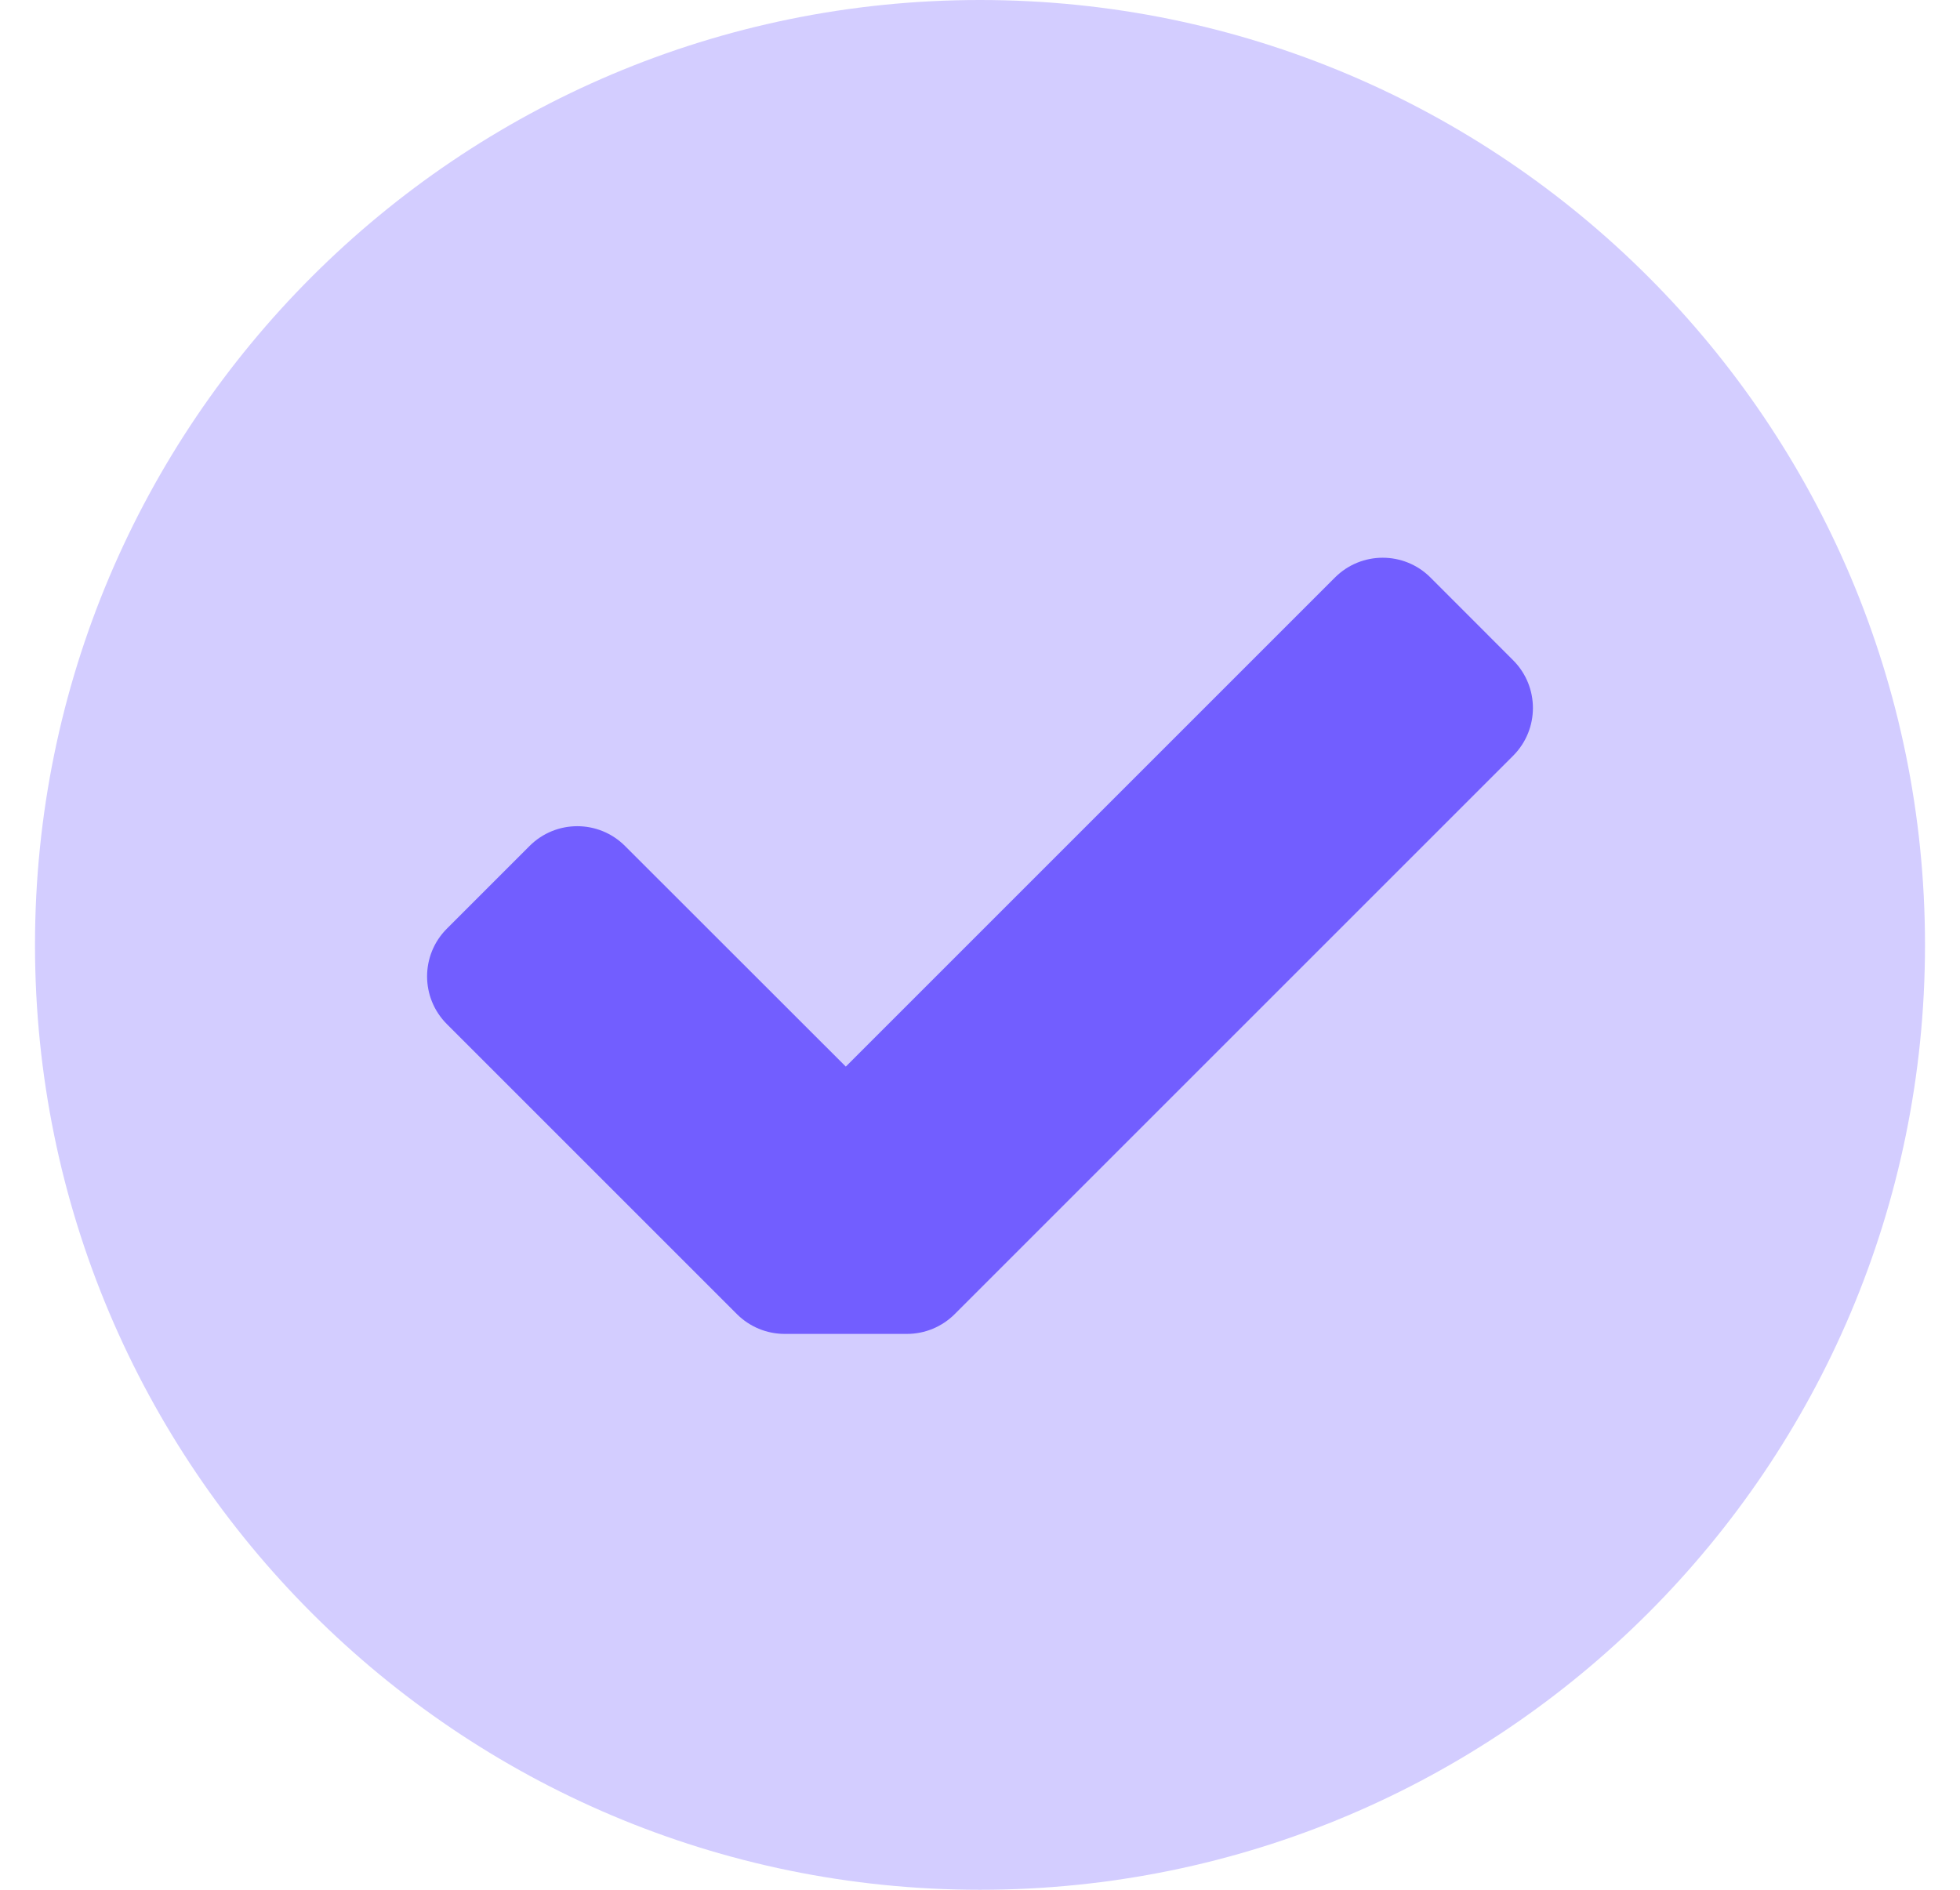
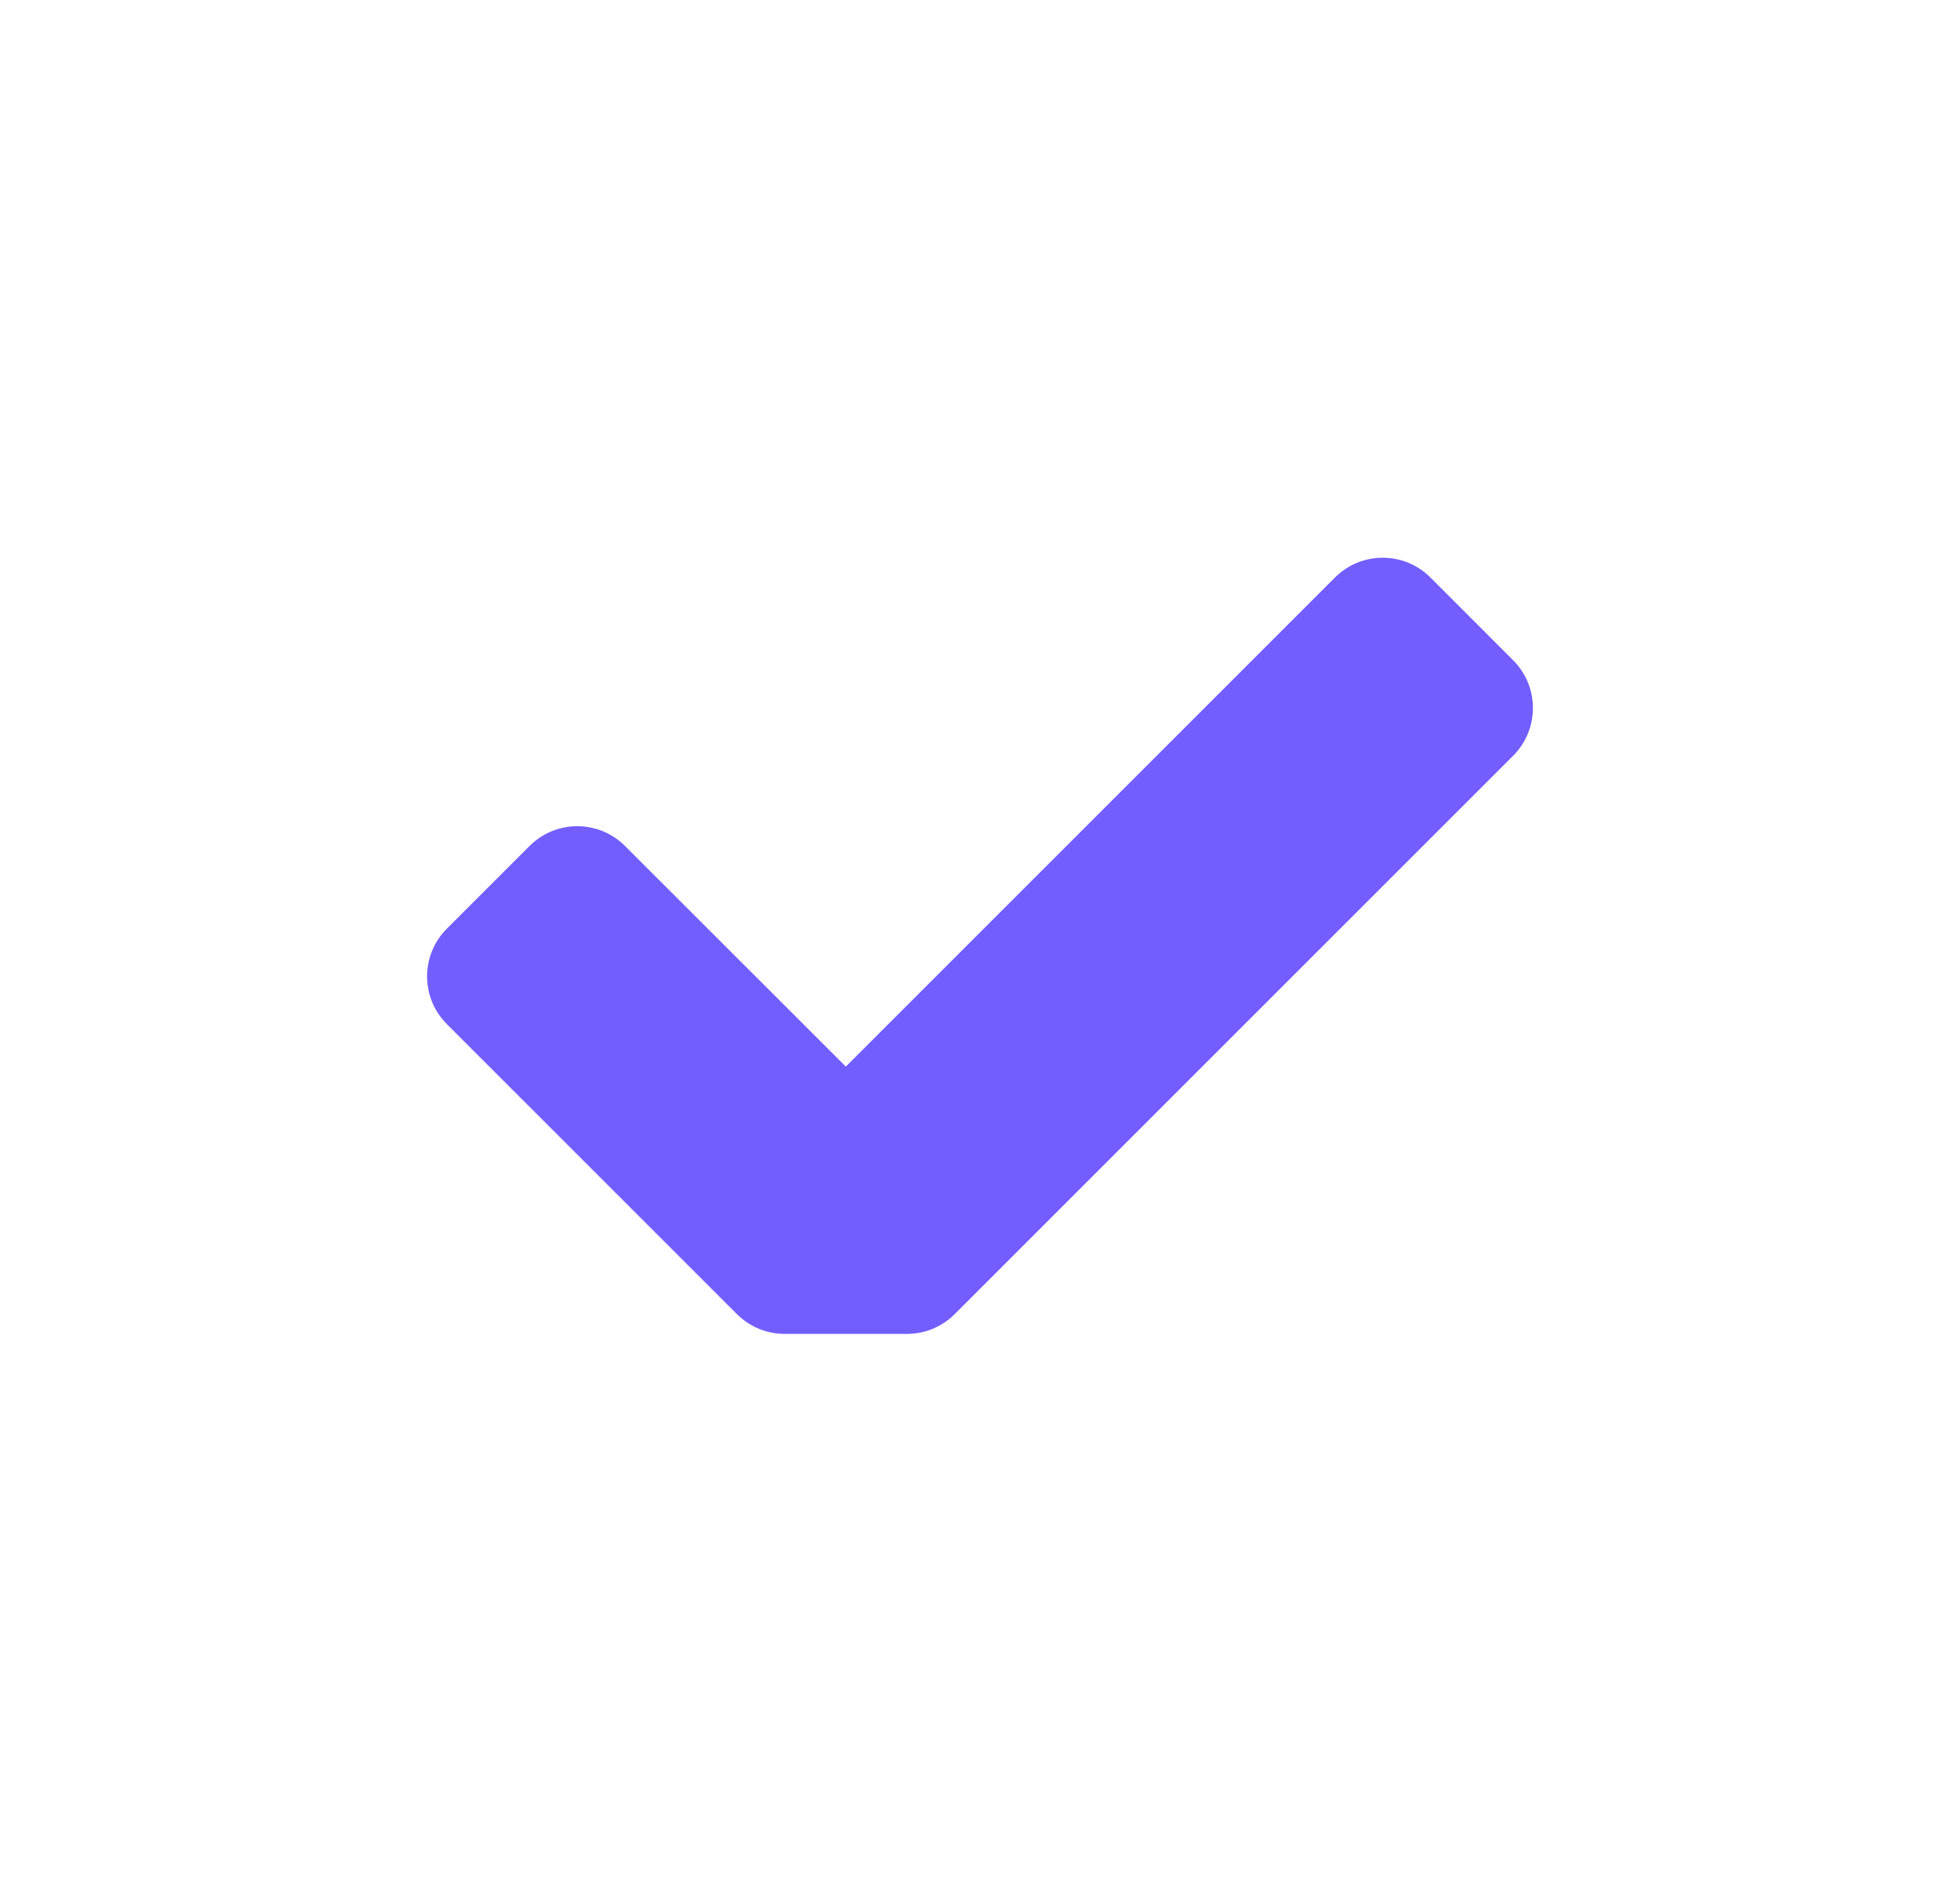
<svg xmlns="http://www.w3.org/2000/svg" width="28" height="27" viewBox="0 0 28 27" fill="none">
-   <path d="M14 27C21.456 27 27.5 20.956 27.5 13.5C27.5 6.044 21.456 0 14 0C6.544 0 0.5 6.044 0.5 13.5C0.5 20.956 6.544 27 14 27Z" fill="#D3CDFF" />
  <path d="M13.639 18.775C13.458 18.956 13.213 19.058 12.957 19.058H11.209C10.953 19.058 10.708 18.956 10.527 18.775L6.384 14.632C6.007 14.255 6.007 13.645 6.384 13.268L7.565 12.087C7.942 11.71 8.552 11.71 8.929 12.087L12.083 15.239L19.071 8.251C19.448 7.874 20.059 7.875 20.435 8.251L21.617 9.434C21.993 9.811 21.993 10.421 21.616 10.798L13.639 18.775Z" fill="#725EFF" />
</svg>